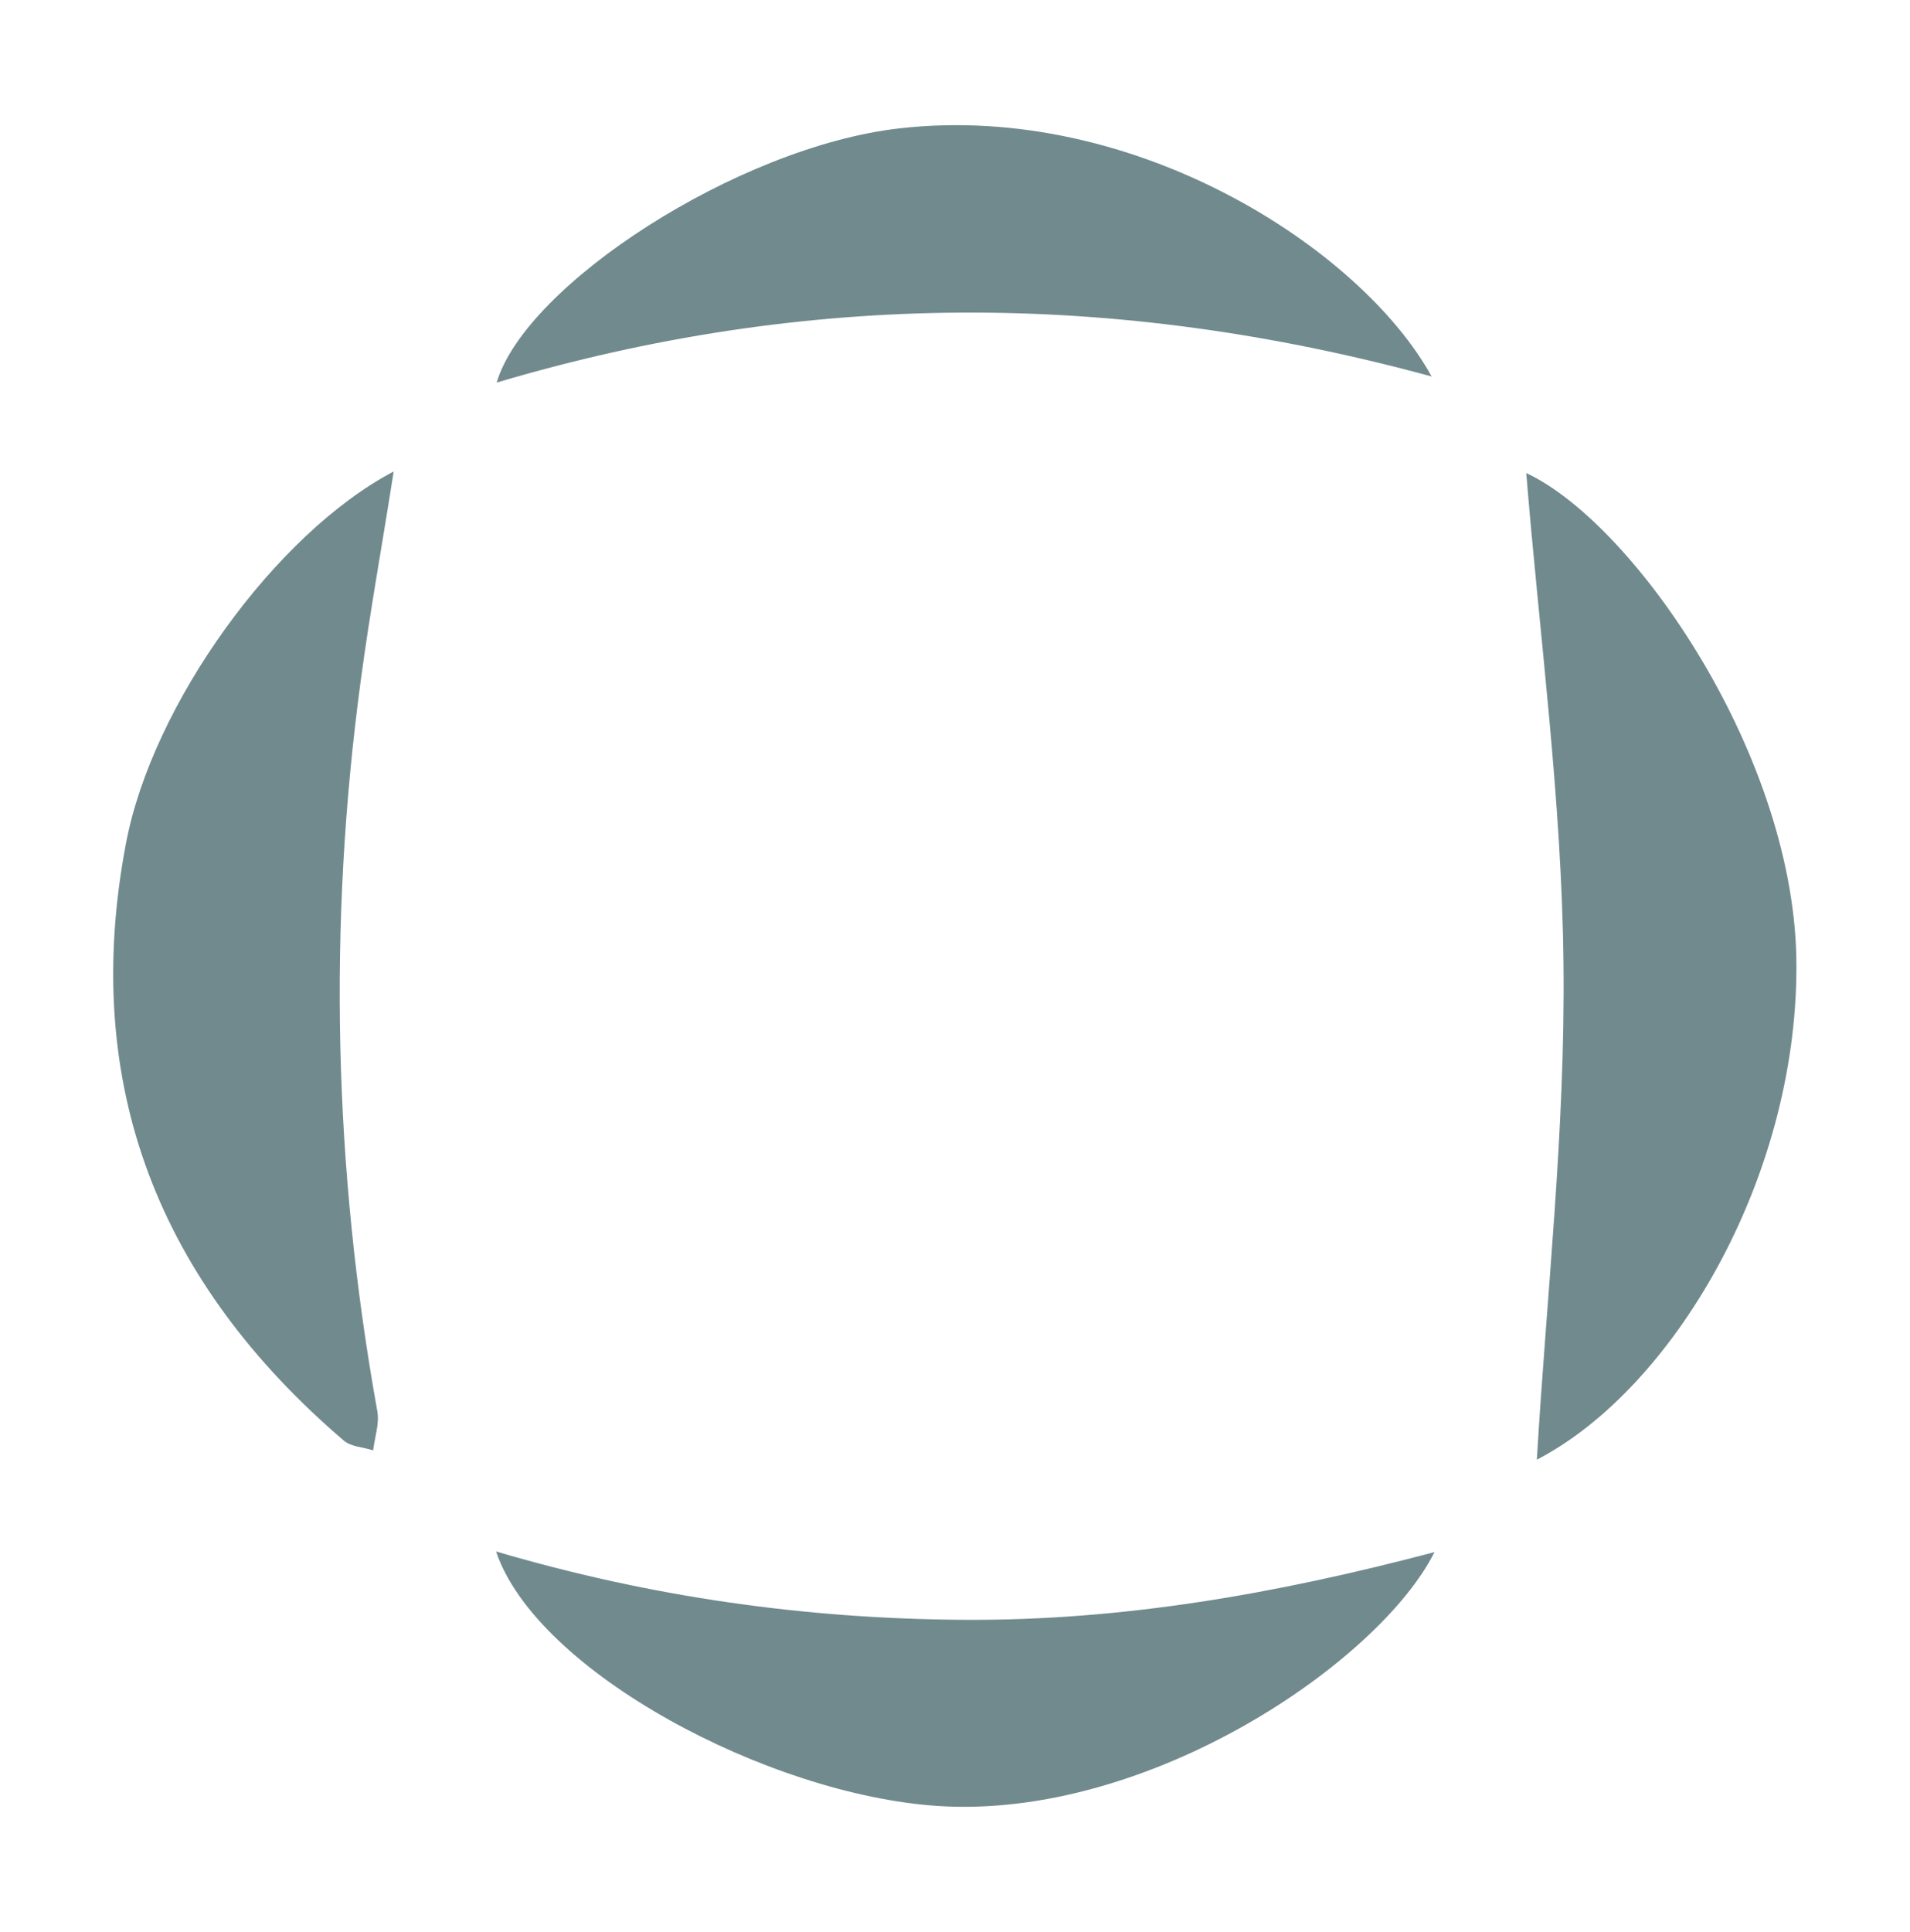
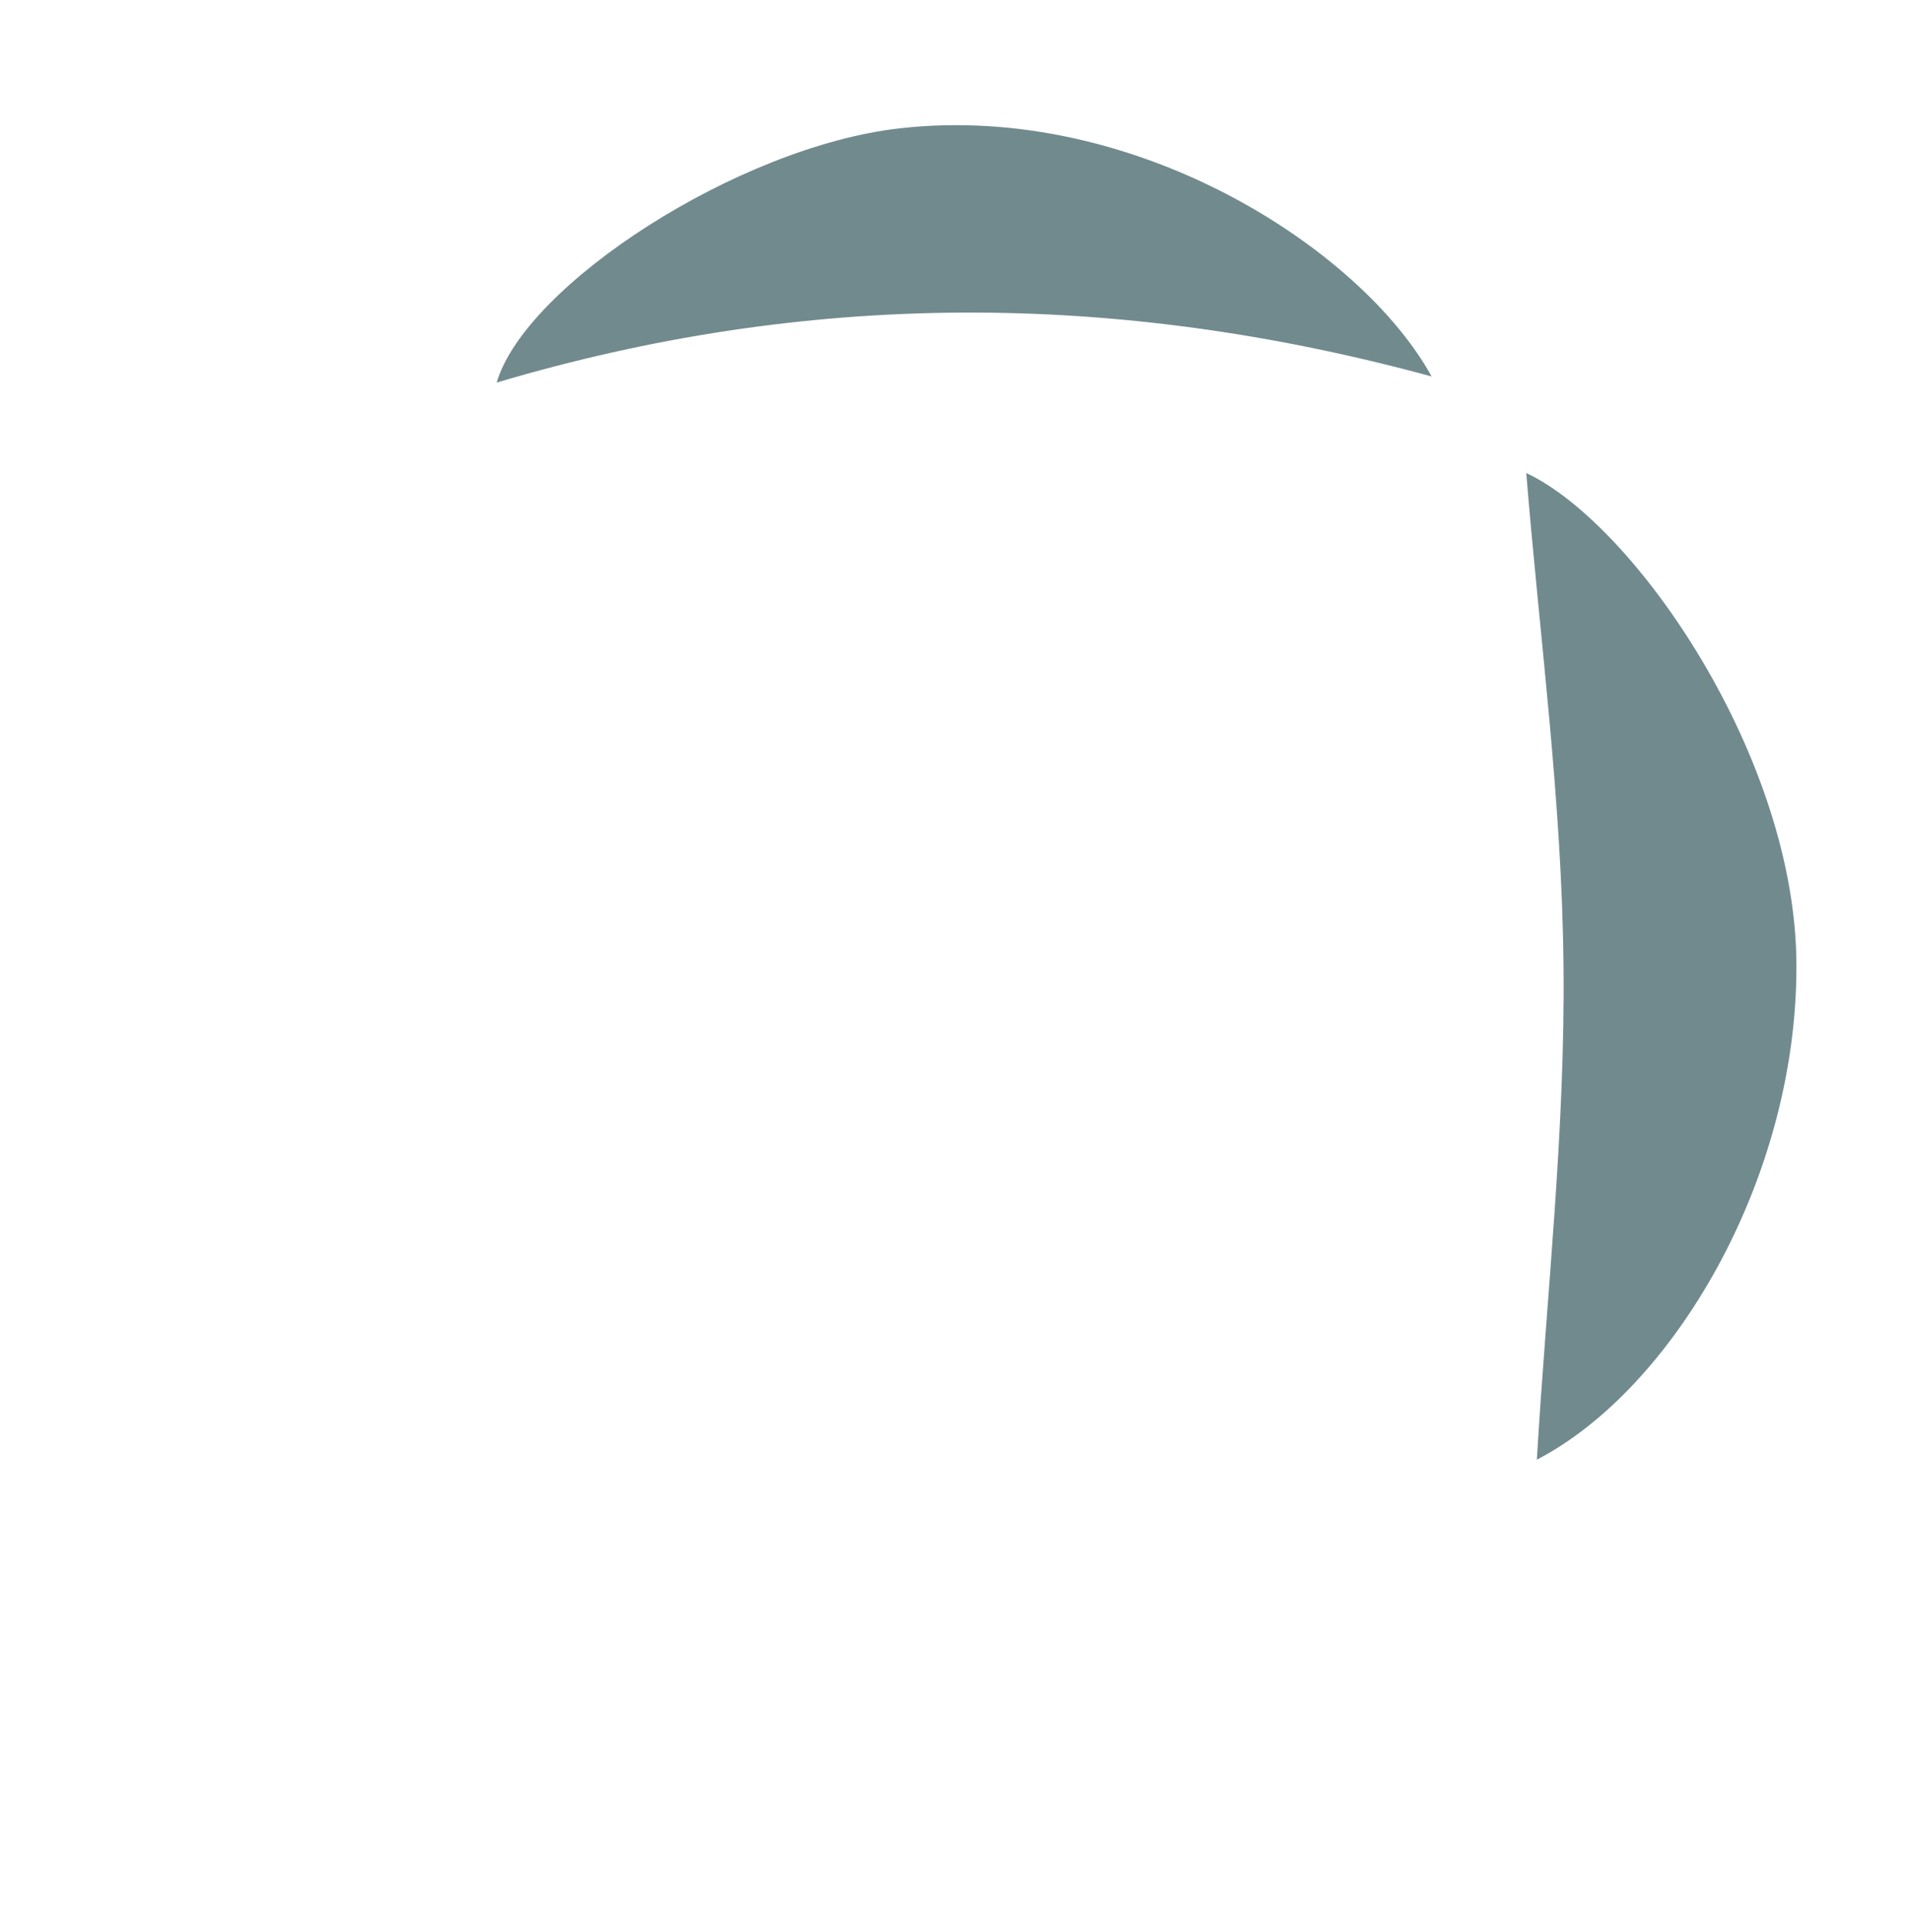
<svg xmlns="http://www.w3.org/2000/svg" version="1.1" id="Слой_1" x="0px" y="0px" viewBox="0 0 595.3 602" style="enable-background:new 0 0 595.3 602;" xml:space="preserve">
  <style type="text/css"> .st0{fill:#718A8E;} </style>
  <g>
    <g>
      <path class="st0" d="M479,454.8c3-51,8.9-102.7,8.3-154.3c-0.5-51.3-7.5-102.5-11.6-153.1c33.7,15.7,84.4,88.9,84.2,153.9 C559.9,368,521.1,433,479,454.8z" />
-       <path class="st0" d="M122.7,146.9c-3.7,23.6-7.5,44.4-10.3,65.4c-10.2,76-8.4,151.8,5.2,227.4c0.7,3.8-0.8,8.1-1.3,12.2 c-3.1-1-6.8-1.1-9.1-3C49.6,399.6,24.9,338,39.3,262.6C47.5,219.5,85.8,166.3,122.7,146.9z" />
-       <path class="st0" d="M447.1,483.6c-17.1,34.1-88.9,83.4-154.8,79.1c-52.9-3.5-125.1-41.9-137.7-79.3c48.6,14.3,96.7,21,145.9,21.3 C349.6,505,397.5,496.7,447.1,483.6z" />
      <path class="st0" d="M446.2,117.3c-99.1-27-195.1-26.7-291.4,1.9c9-30.5,75.3-73.5,125.5-79.2C353.8,31.6,424.4,77.7,446.2,117.3z " />
    </g>
  </g>
</svg>